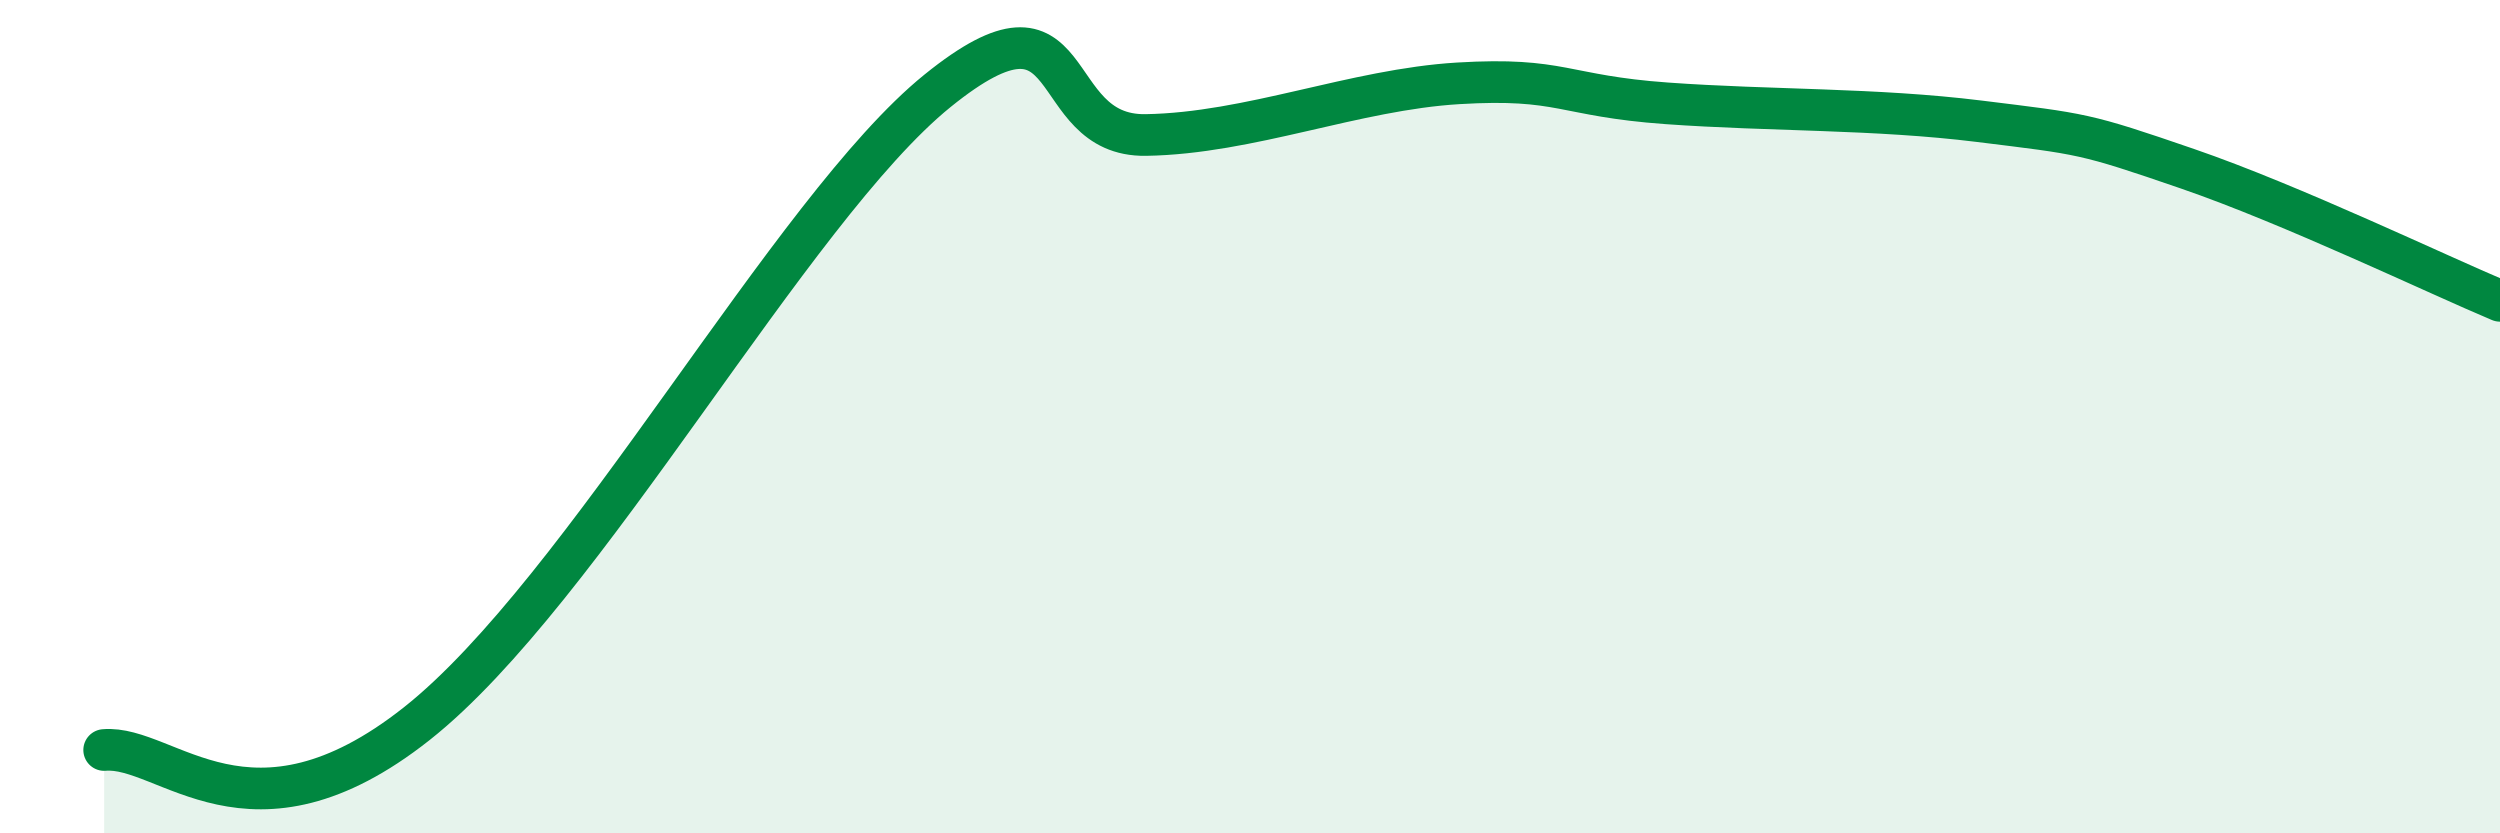
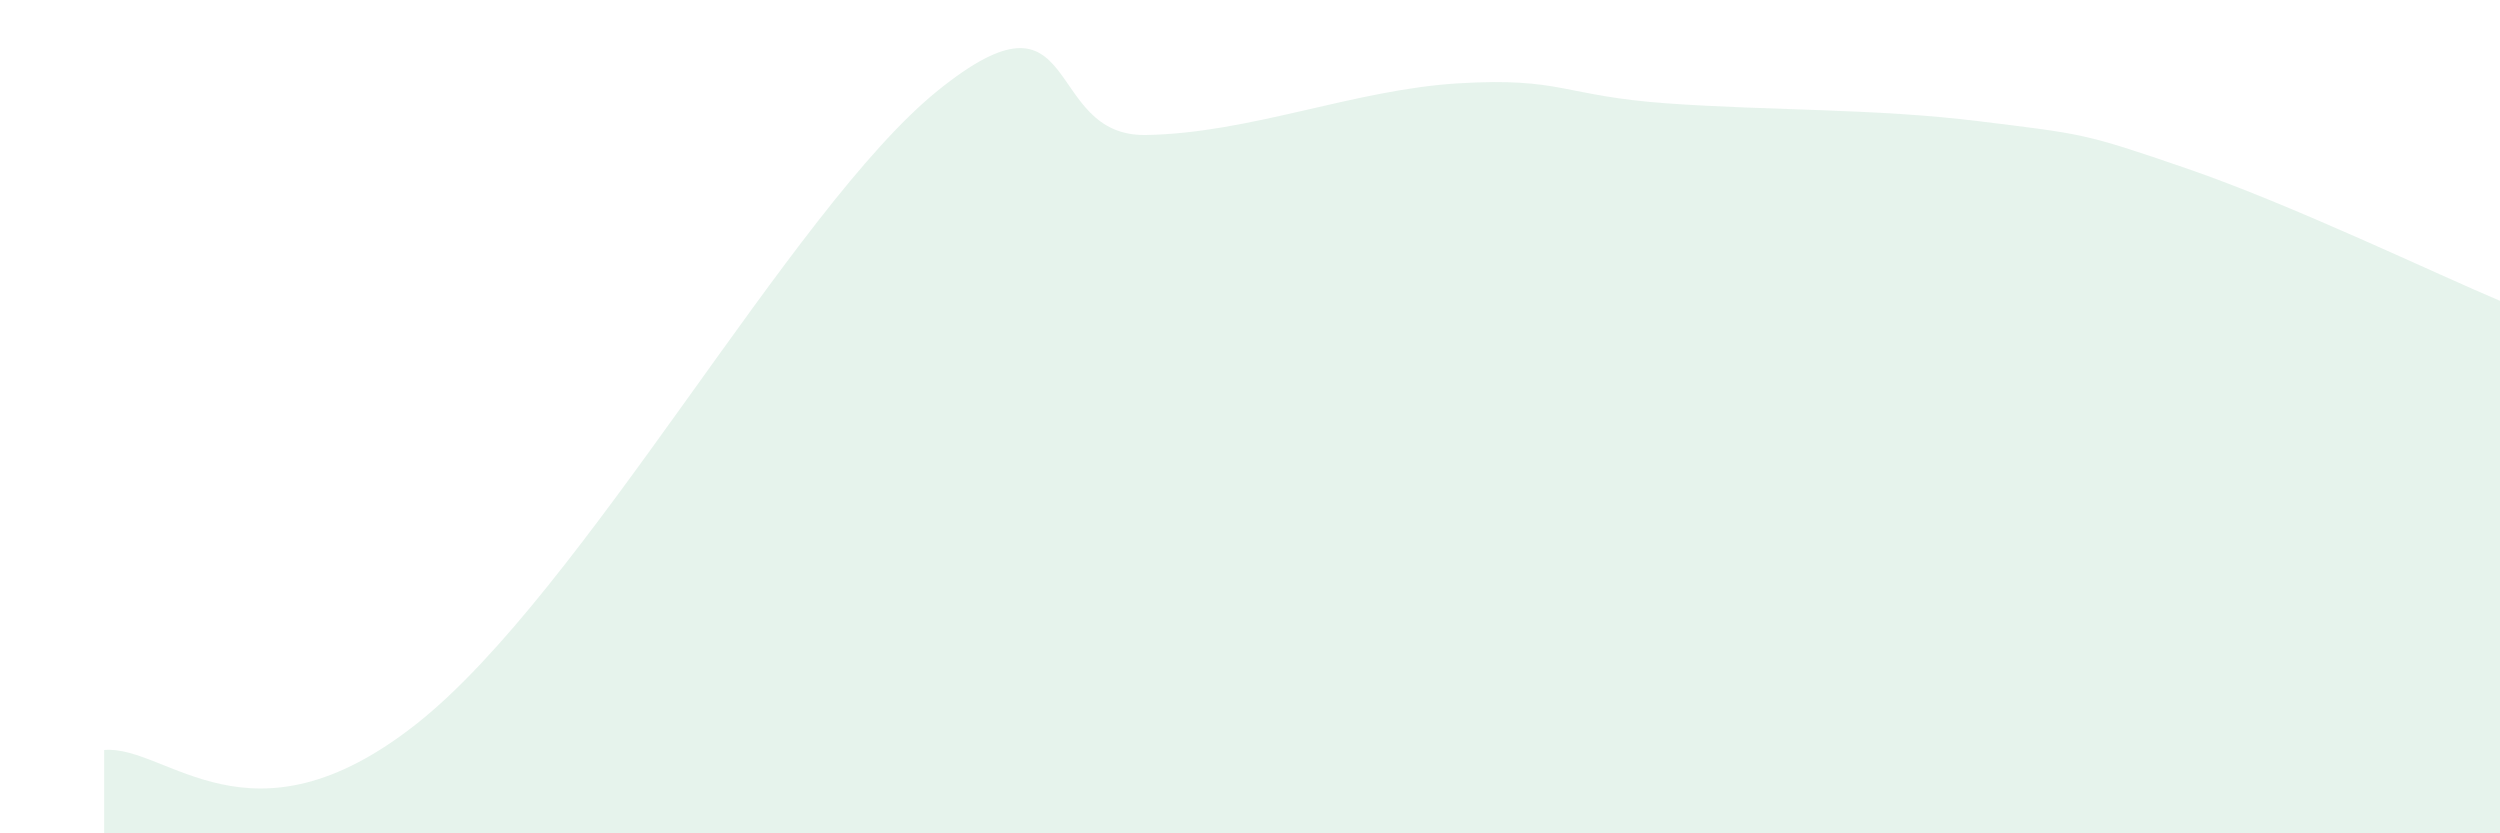
<svg xmlns="http://www.w3.org/2000/svg" width="60" height="20" viewBox="0 0 60 20">
  <path d="M 2.5,18 C 4,17.87 6,20.53 10,17.37 C 14,14.21 19,5.01 22.5,2.18 C 26,-0.65 25,3.28 27.5,3.24 C 30,3.2 32.5,2.15 35,2 C 37.5,1.85 37.5,2.3 40,2.48 C 42.5,2.66 45,2.6 47.5,2.91 C 50,3.22 50,3.19 52.5,4.05 C 55,4.91 58.5,6.59 60,7.22L60 20L2.5 20Z" fill="#008740" opacity="0.1" stroke-linecap="round" stroke-linejoin="round" />
-   <path d="M 2.5,18 C 4,17.87 6,20.53 10,17.37 C 14,14.21 19,5.01 22.5,2.18 C 26,-0.65 25,3.28 27.5,3.24 C 30,3.2 32.5,2.15 35,2 C 37.5,1.85 37.5,2.3 40,2.48 C 42.5,2.66 45,2.6 47.5,2.91 C 50,3.22 50,3.19 52.5,4.05 C 55,4.91 58.5,6.59 60,7.22" stroke="#008740" stroke-width="1" fill="none" stroke-linecap="round" stroke-linejoin="round" />
</svg>